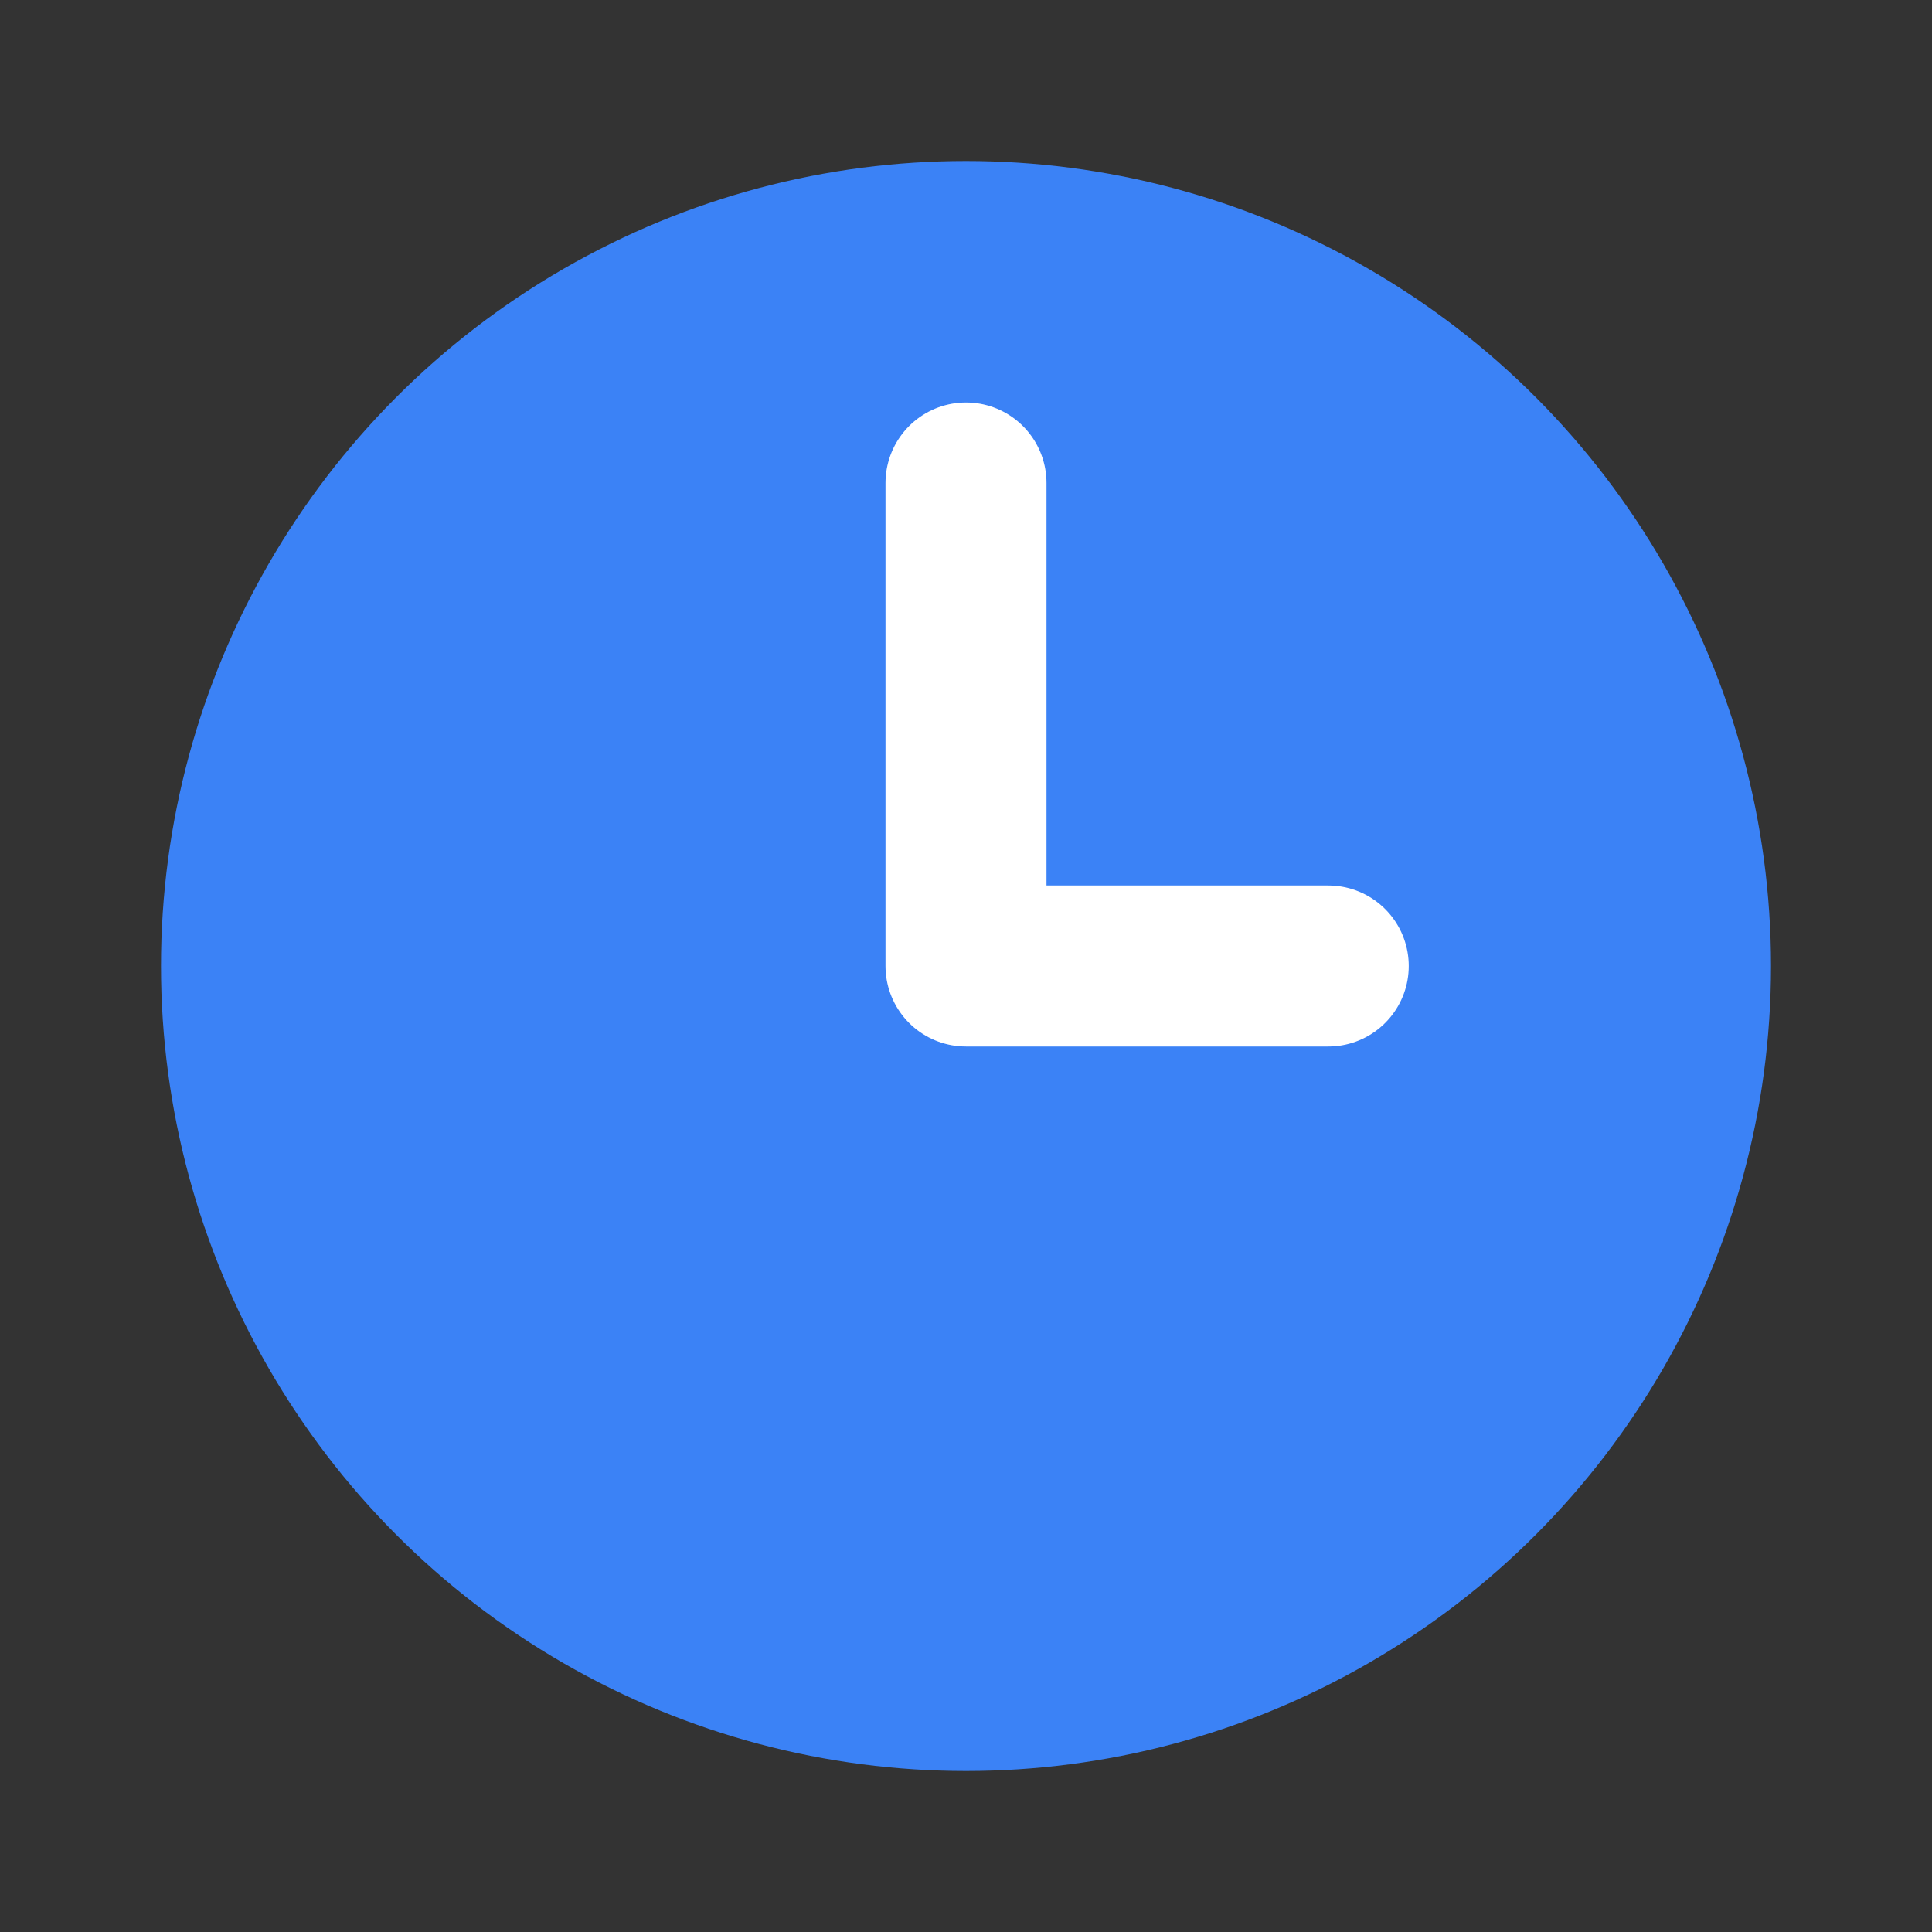
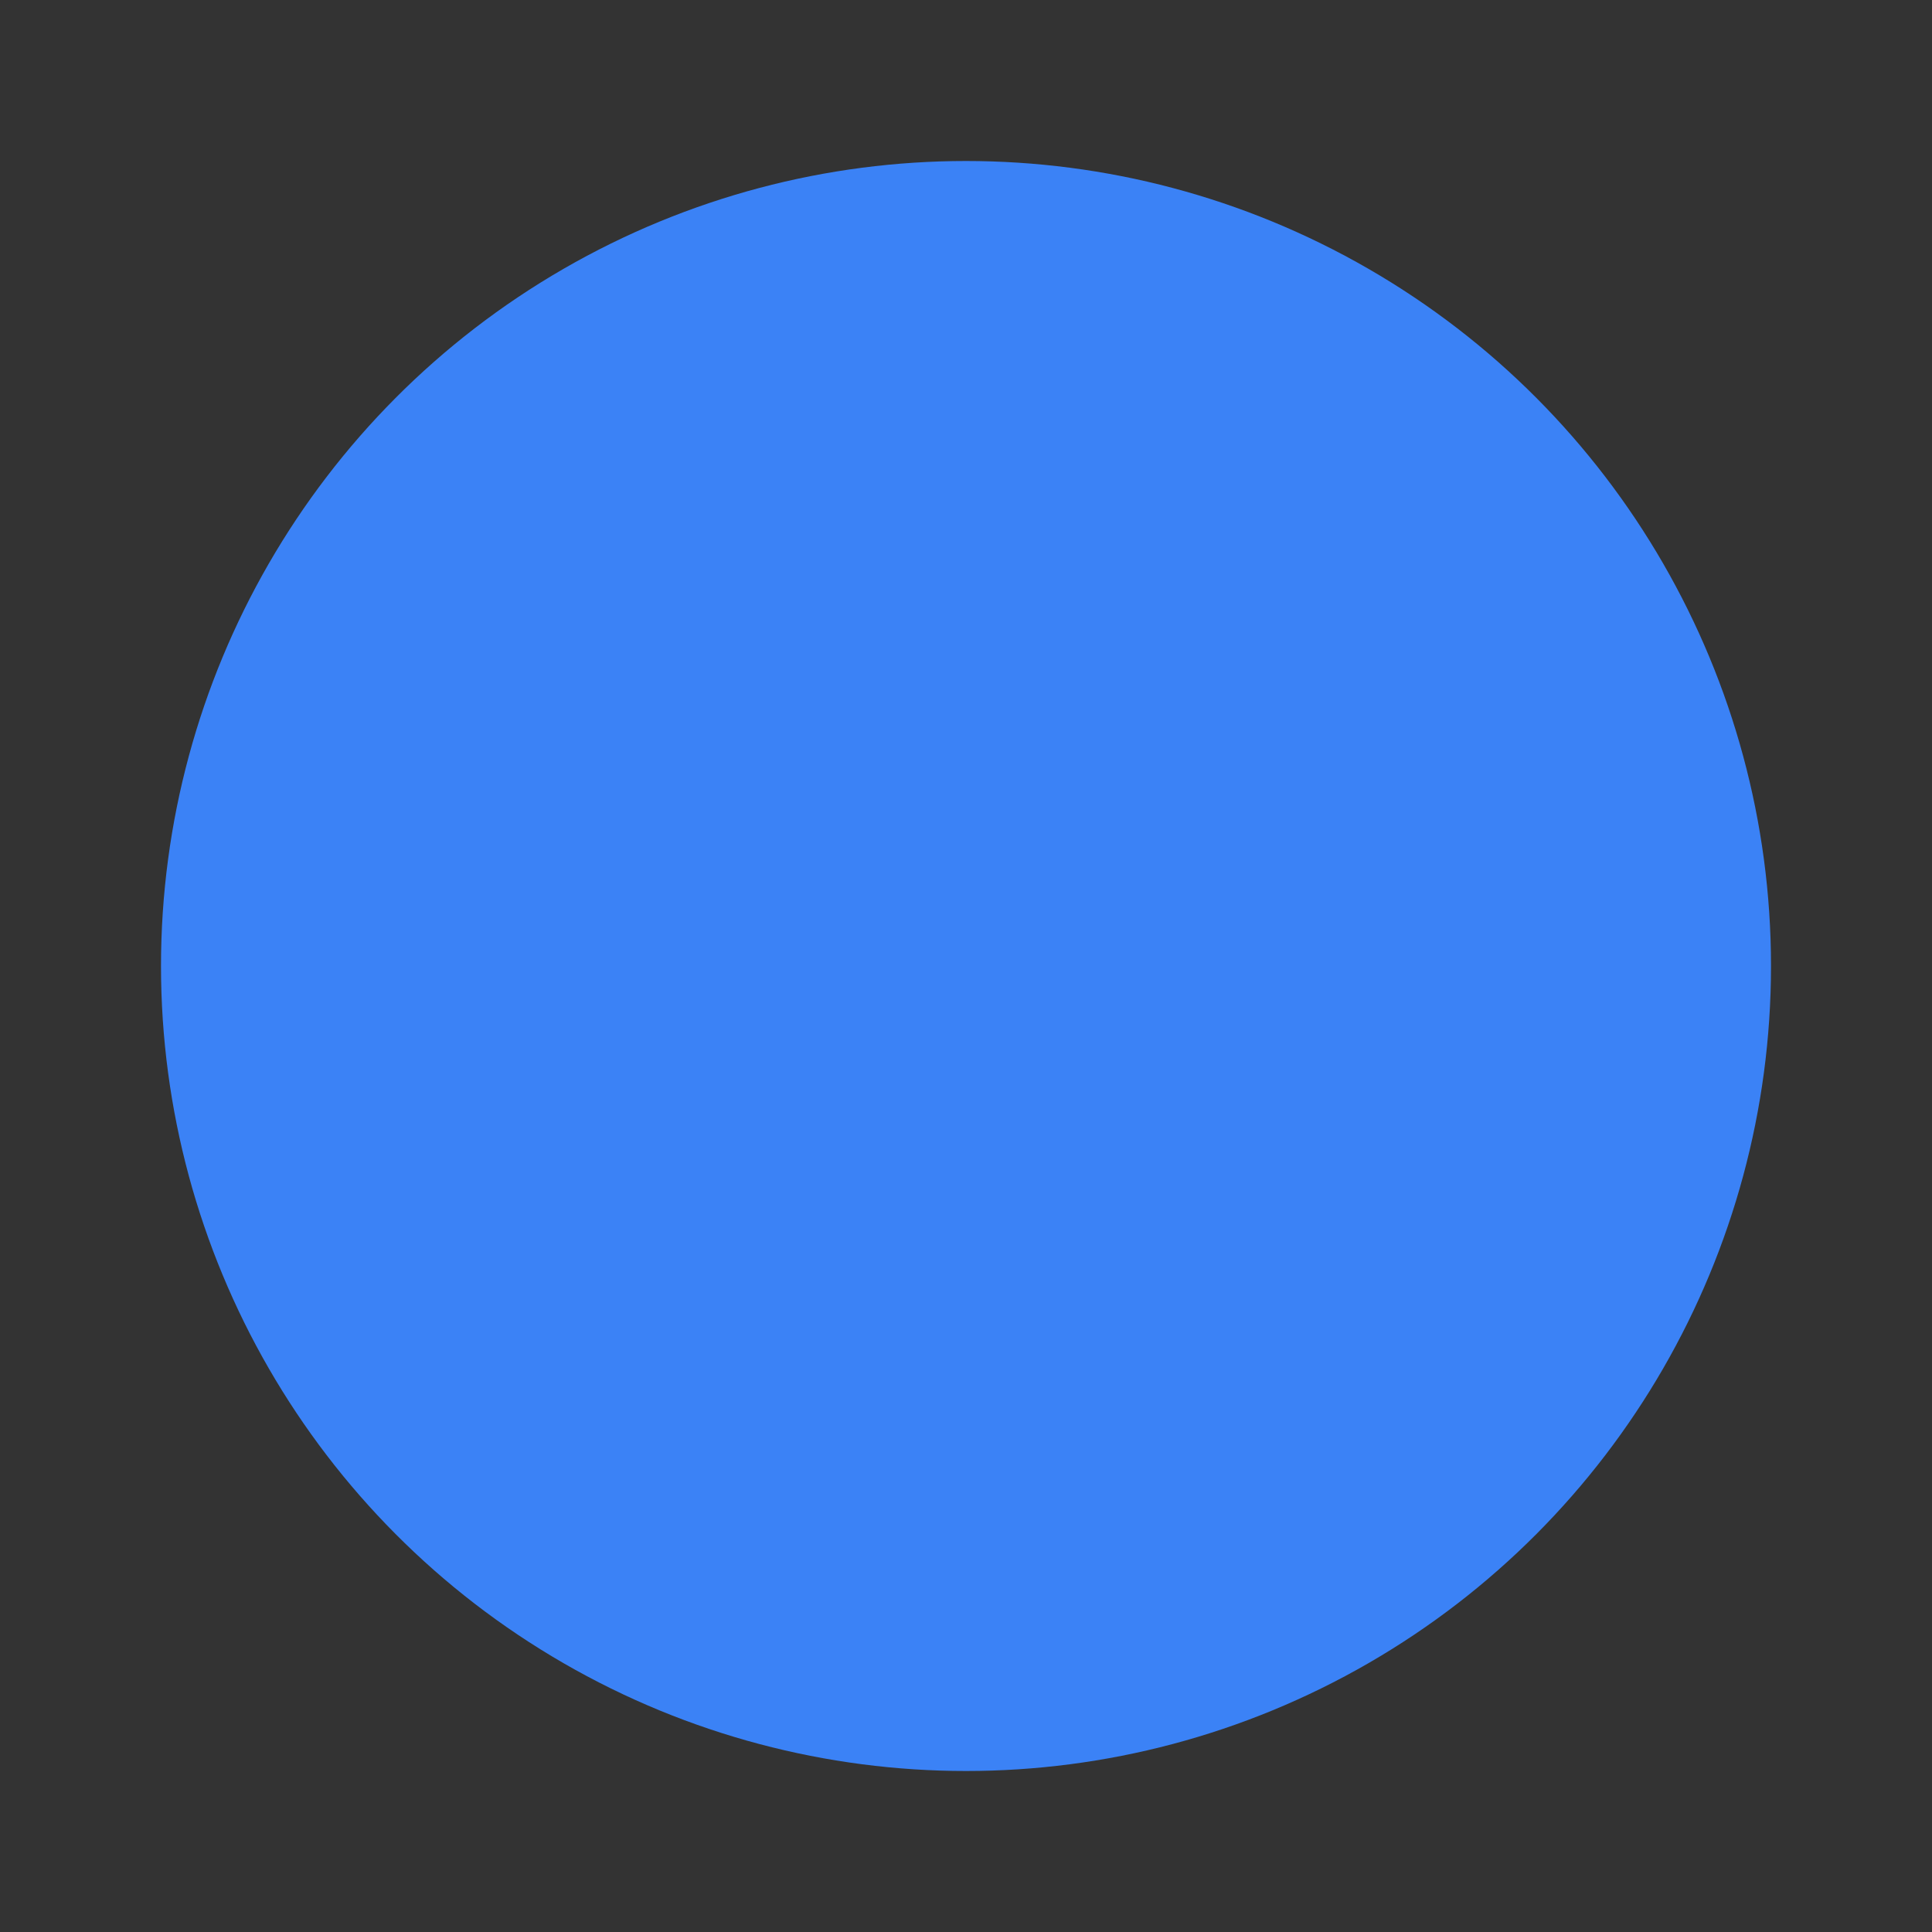
<svg xmlns="http://www.w3.org/2000/svg" viewBox="0 0 24 24" width="512" height="512">
  <rect x="0" y="0" width="24" height="24" fill="#333333" stroke="none" />
  <circle cx="12" cy="12" r="10" fill="#3B82F6" />
-   <path fill="none" stroke="white" stroke-width="2" stroke-linecap="round" stroke-linejoin="round" d="M12 6v6h4.5" />
</svg>